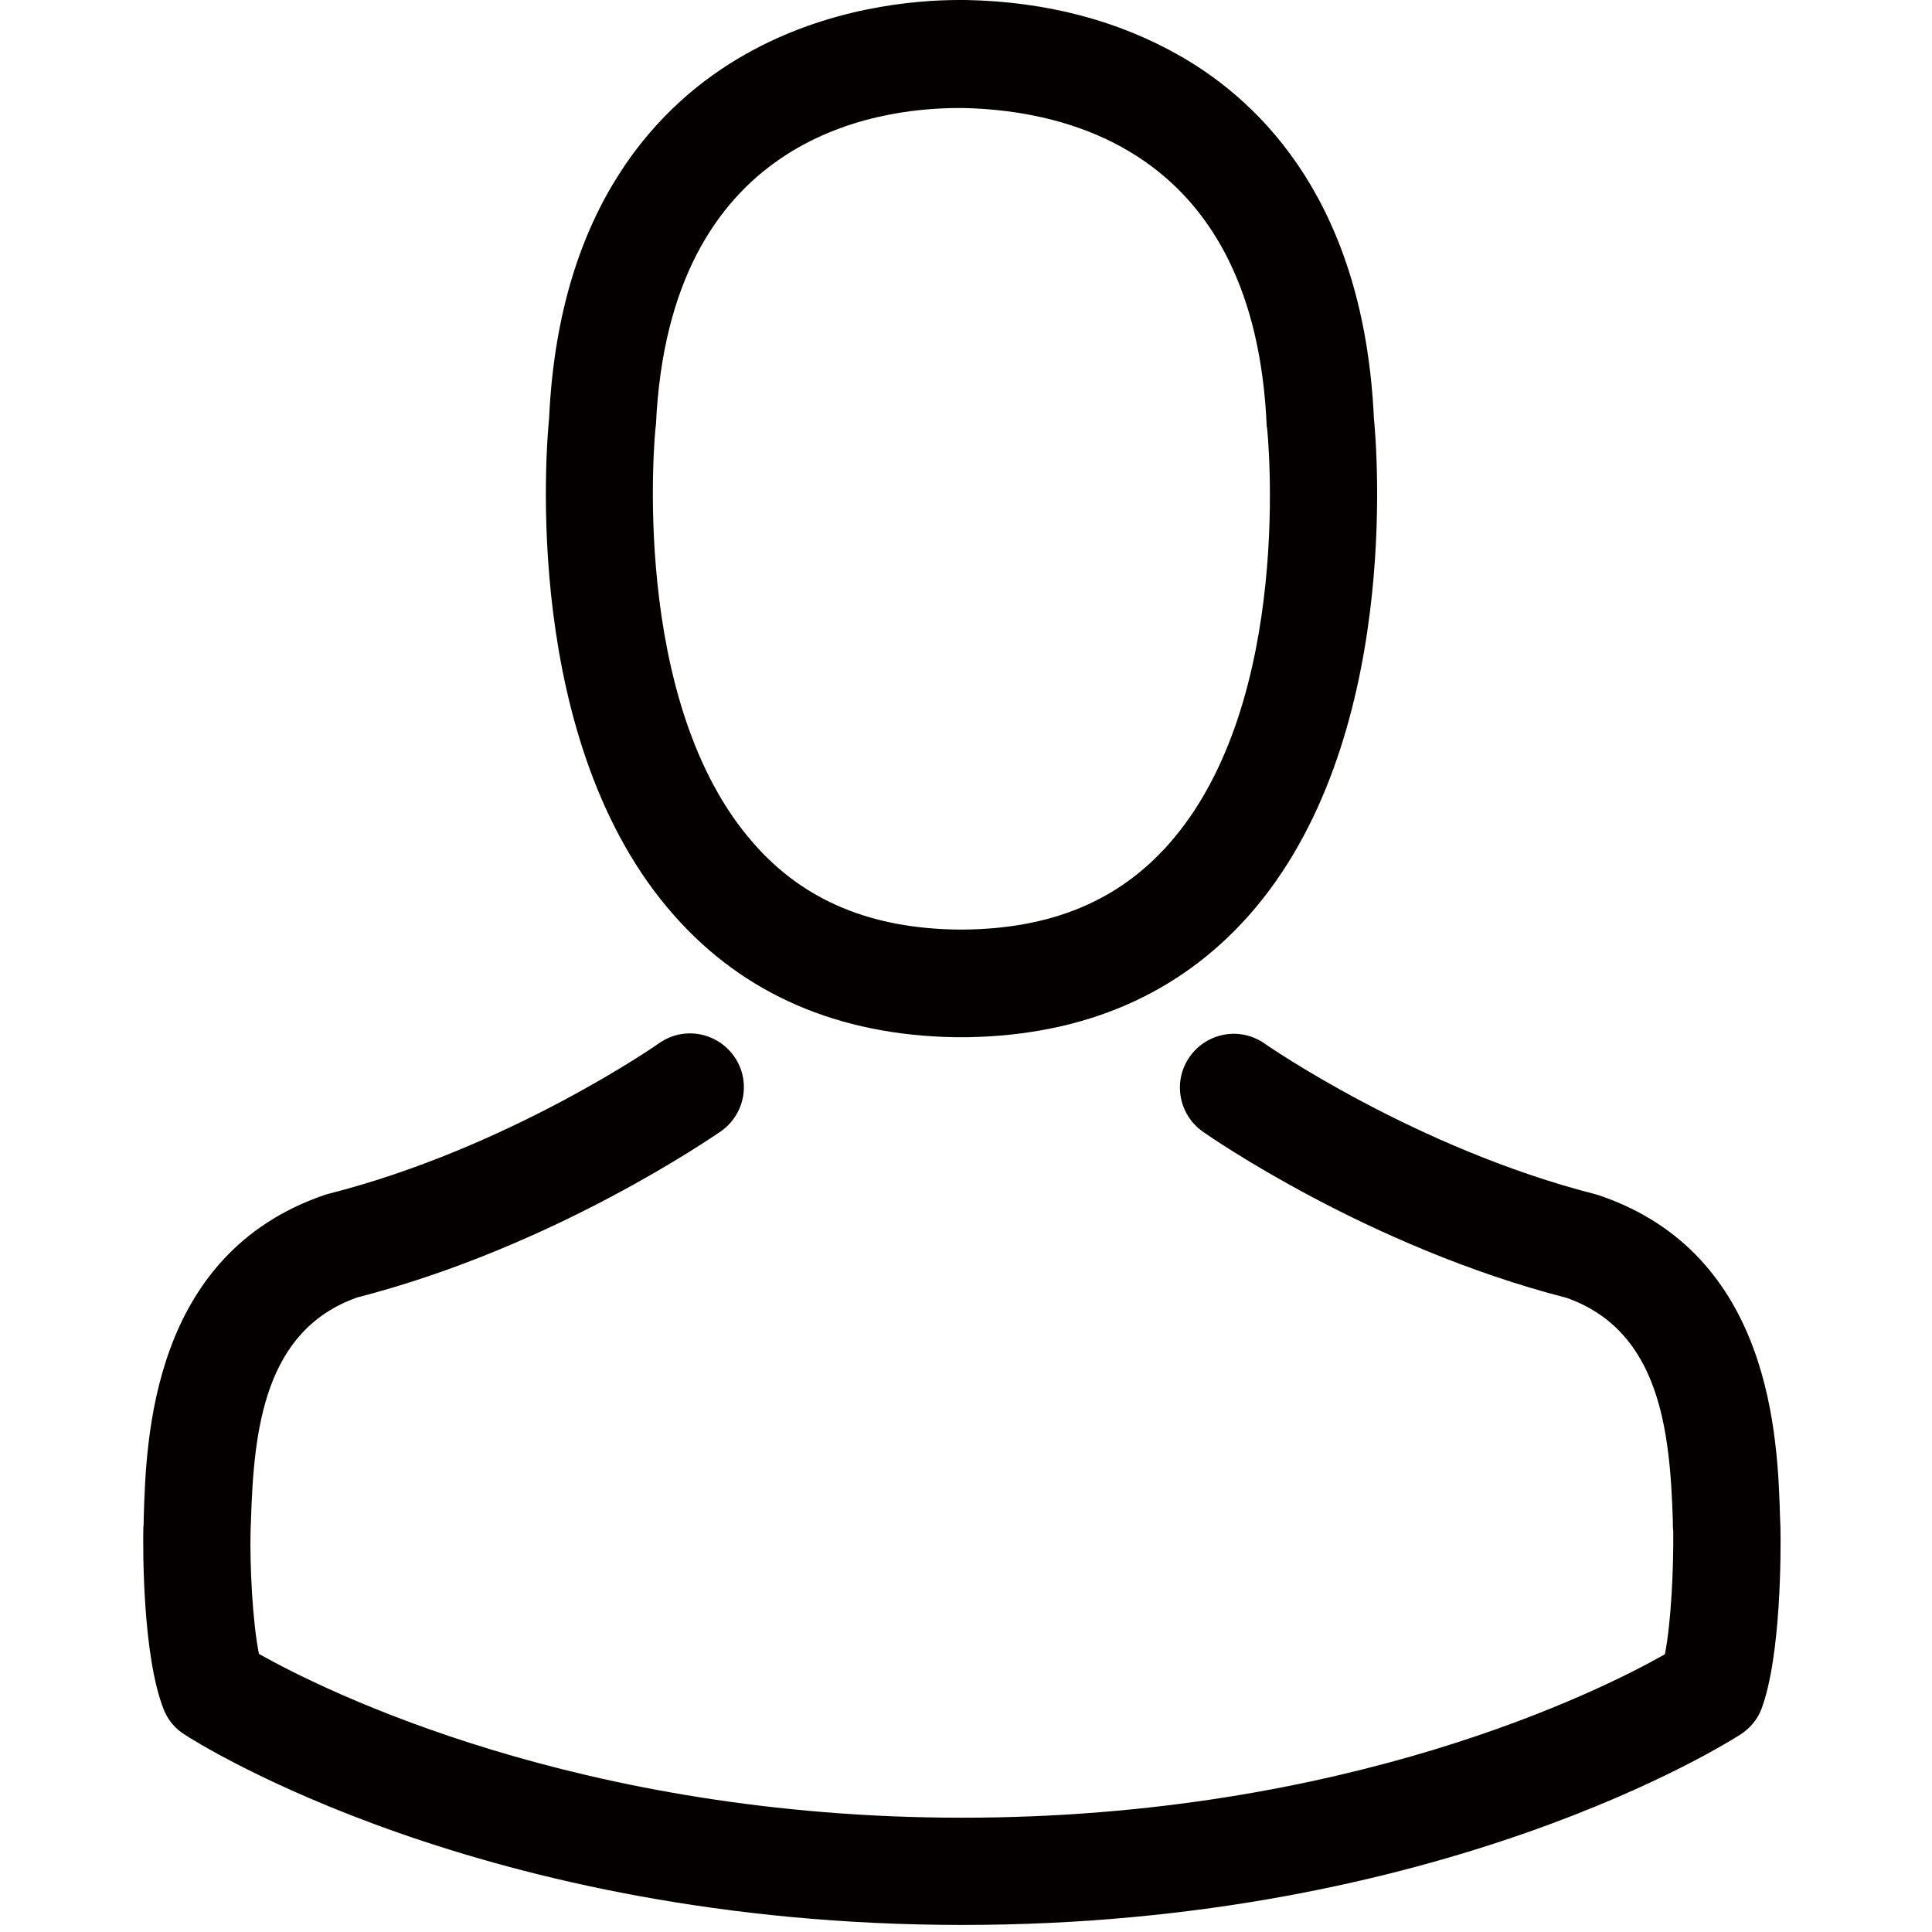
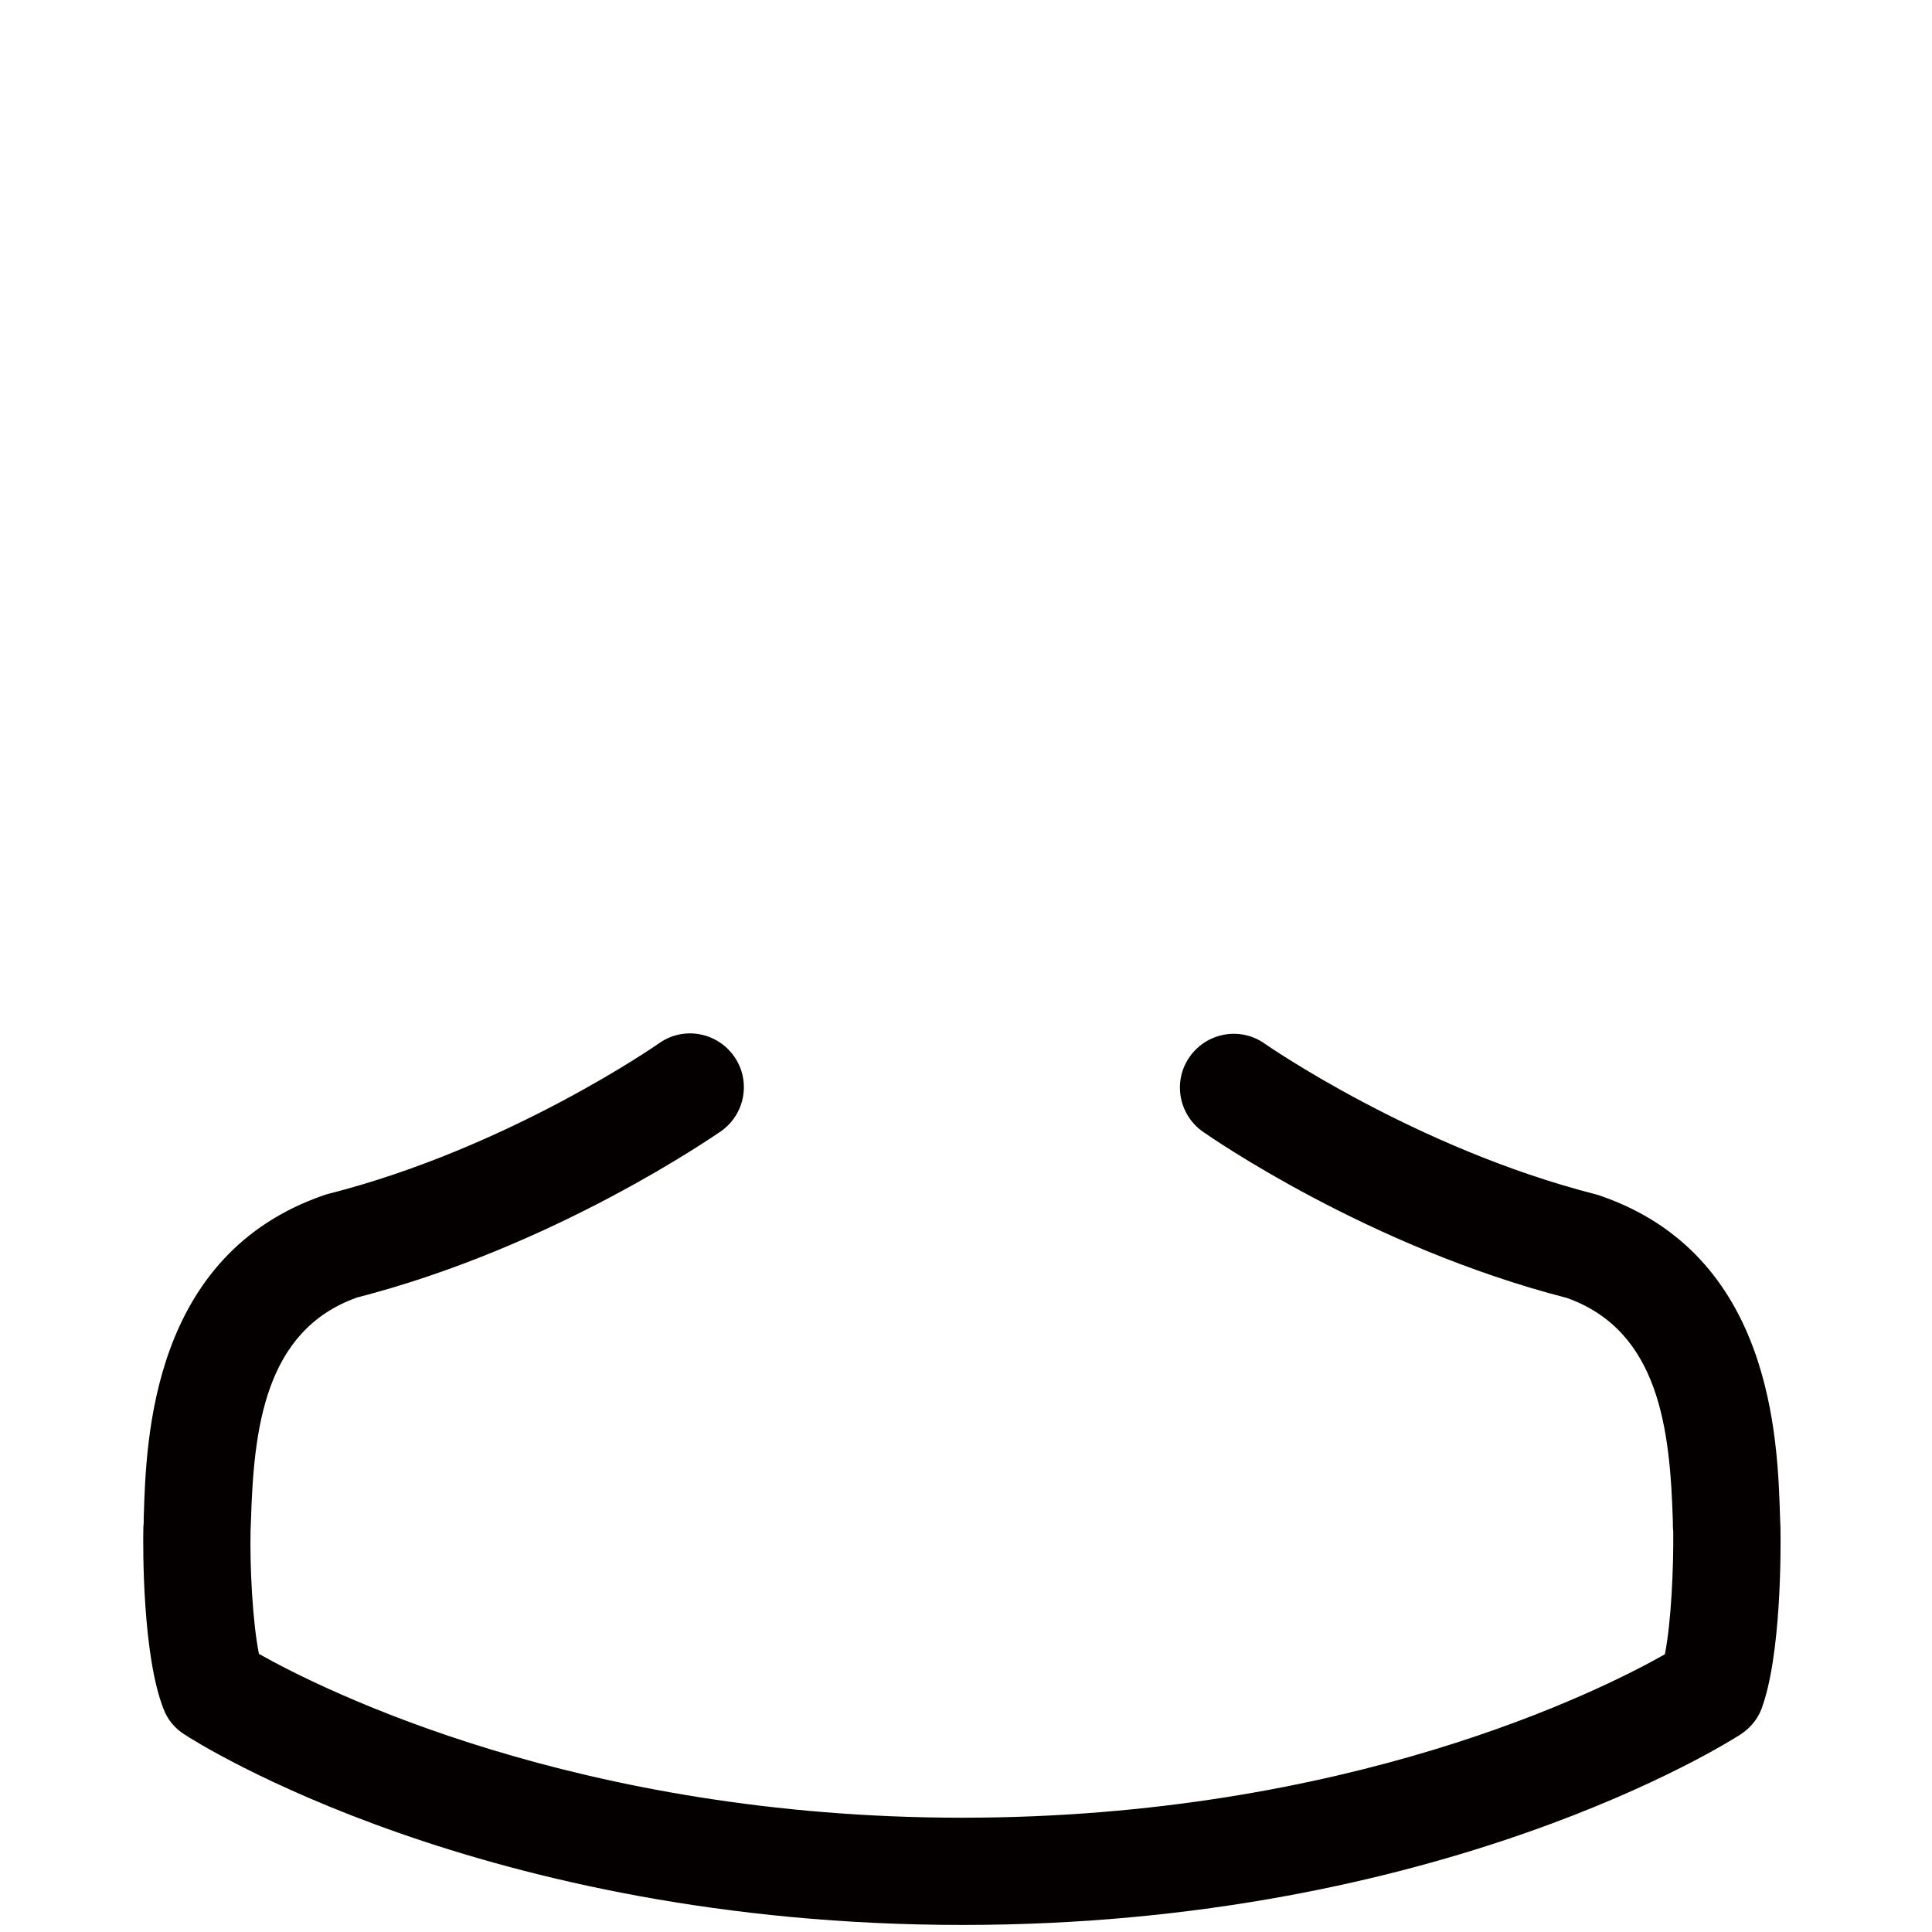
<svg xmlns="http://www.w3.org/2000/svg" version="1.1" id="圖層_1" x="0px" y="0px" width="566.93px" height="566.93px" viewBox="0 0 566.93 566.93" enable-background="new 0 0 566.93 566.93" xml:space="preserve">
  <g>
    <g>
-       <path fill="#040000" d="M280.215,304.361c0.585,0,1.17,0,1.872,0c0.233,0,0.468,0,0.701,0c0.352,0,0.819,0,1.171,0    c34.272-0.584,61.993-12.632,82.465-35.676c45.036-50.768,37.548-137.792,36.729-146.099    c-2.923-62.348-32.402-92.174-56.73-106.095C328.293,6.082,307.119,0.468,283.491,0h-0.819c-0.117,0-0.352,0-0.467,0h-0.704    c-12.982,0-38.482,2.106-62.93,16.027c-24.564,13.918-54.51,43.747-57.433,106.56c-0.819,8.307-8.306,95.331,36.729,146.099    C218.22,291.729,245.941,303.777,280.215,304.361z M192.369,125.512c0-0.352,0.118-0.703,0.118-0.938    c3.86-83.867,63.399-92.875,88.898-92.875h0.469c0.233,0,0.585,0,0.935,0c31.584,0.703,85.273,13.57,88.897,92.875    c0,0.354,0,0.703,0.119,0.938c0.116,0.819,8.305,80.358-28.891,122.235c-14.74,16.61-34.389,24.798-60.242,25.031    c-0.233,0-0.352,0-0.585,0l0,0c-0.233,0-0.351,0-0.586,0c-25.733-0.233-45.501-8.421-60.122-25.031    C184.298,206.105,192.252,126.211,192.369,125.512z" />
      <path fill="#040000" d="M522.464,448.705c0-0.115,0-0.231,0-0.351c0-0.935-0.116-1.87-0.116-2.925    c-0.703-23.161-2.222-77.317-52.989-94.629c-0.349-0.119-0.819-0.235-1.168-0.354c-52.757-13.446-96.621-43.863-97.086-44.211    c-7.139-5.031-16.962-3.276-21.992,3.856c-5.031,7.136-3.276,16.962,3.859,21.993c1.99,1.403,48.544,33.806,106.796,48.778    c27.256,9.707,30.297,38.833,31.116,65.502c0,1.055,0,1.989,0.116,2.928c0.119,10.525-0.585,26.784-2.455,36.144    c-18.952,10.761-93.229,47.958-206.225,47.958c-112.527,0-187.272-37.316-206.339-48.075c-1.871-9.357-2.69-25.617-2.456-36.146    c0-0.936,0.116-1.873,0.116-2.925c0.819-26.67,3.86-55.795,31.116-65.502c58.252-14.976,104.807-47.494,106.796-48.778    c7.135-5.03,8.891-14.856,3.86-21.993c-5.029-7.134-14.855-8.888-21.992-3.857c-0.468,0.349-44.098,30.762-97.087,44.213    c-0.468,0.115-0.817,0.234-1.169,0.351c-50.766,17.431-52.287,71.587-52.988,94.632c0,1.052,0,1.987-0.118,2.925    c0,0.116,0,0.235,0,0.352c-0.116,6.082-0.234,37.314,5.966,52.989c1.168,3.038,3.274,5.612,6.082,7.366    c3.51,2.341,87.613,55.914,228.331,55.914c140.718,0,224.82-53.689,228.329-55.914c2.692-1.754,4.911-4.328,6.085-7.366    C522.699,486.02,522.58,454.788,522.464,448.705z" />
    </g>
  </g>
</svg>